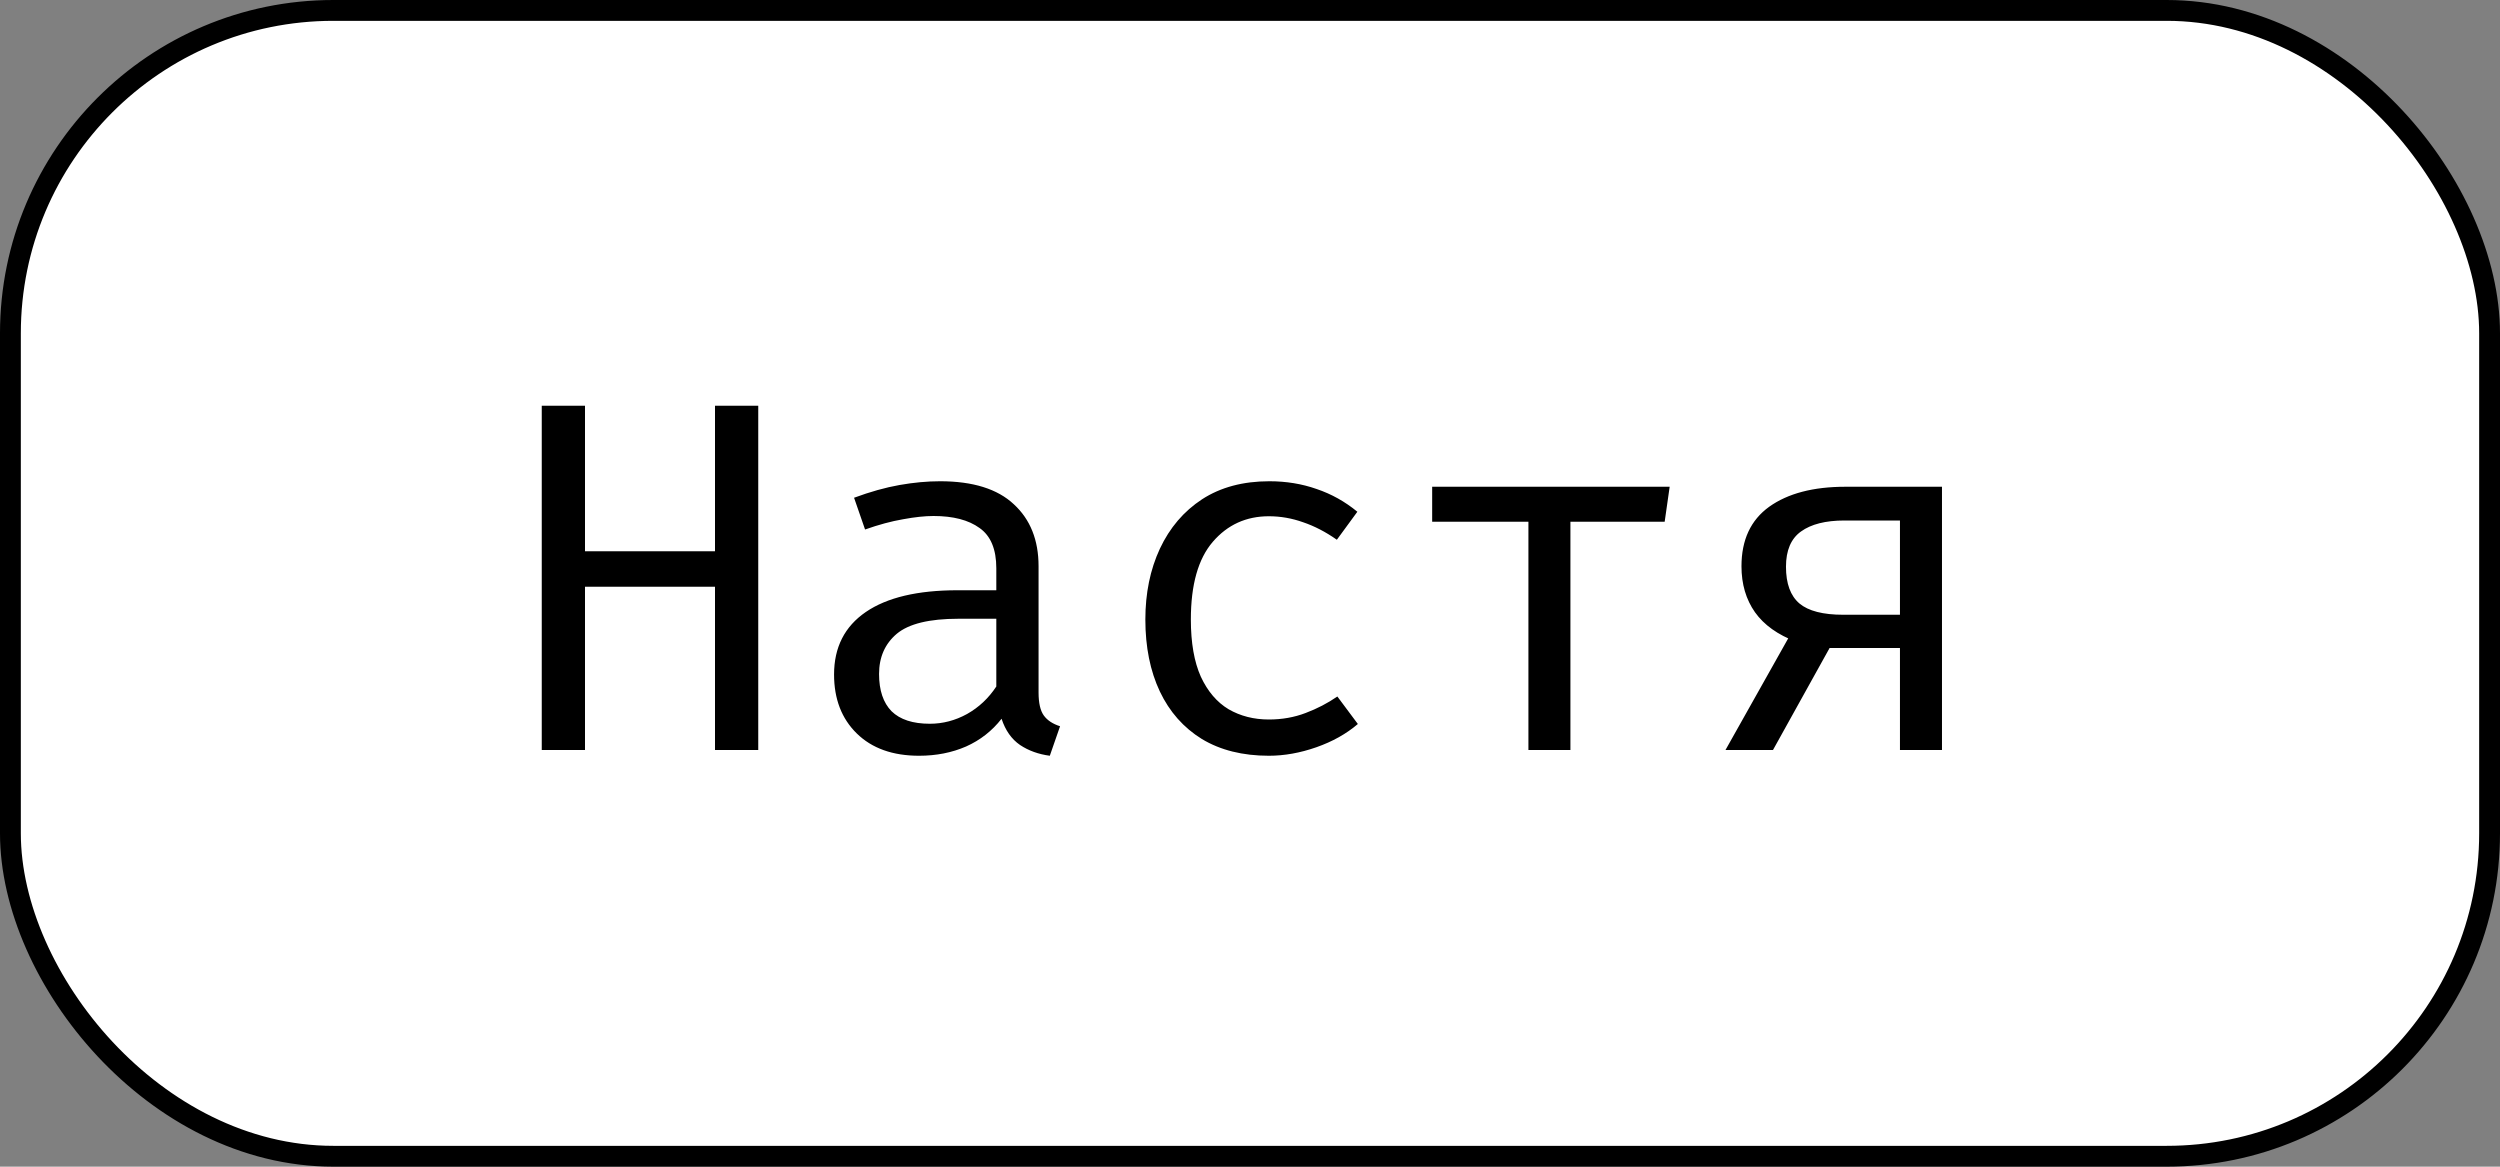
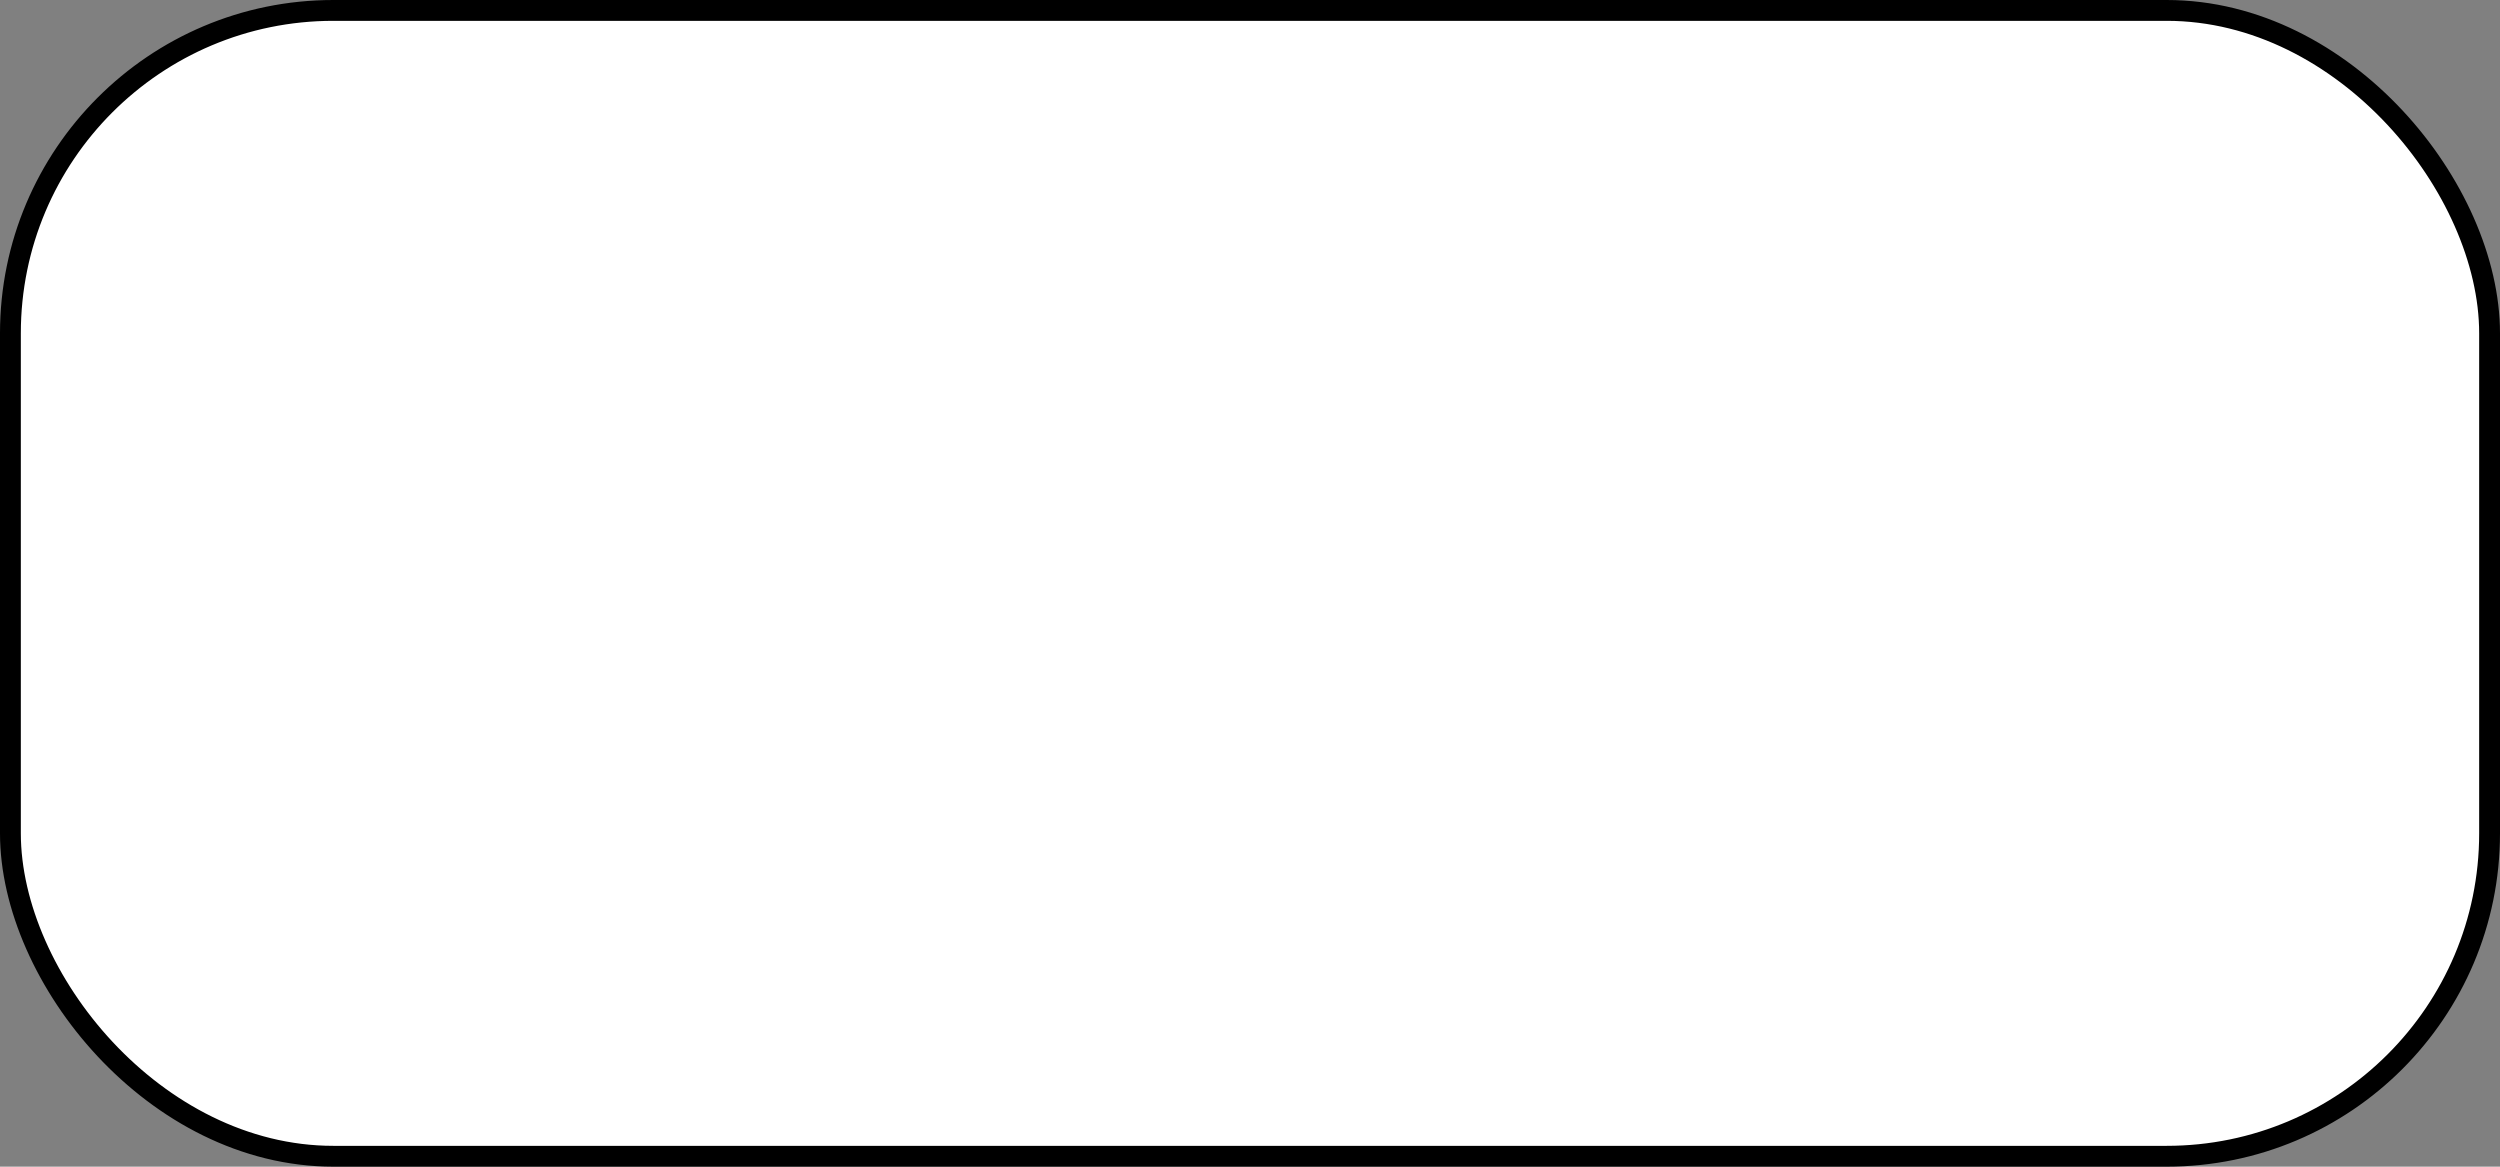
<svg xmlns="http://www.w3.org/2000/svg" width="120" height="56" viewBox="0 0 120 56" fill="none">
  <rect x="0" y="0" width="120" height="56" fill="#808080" stroke="none" />
  <rect x="0.5" y="0.5" width="119" height="55" rx="15.5" fill="white" />
  <rect x="0.5" y="0.5" width="119" height="55" rx="15.5" stroke="black" />
-   <path d="M34.32 36V28.164H28.08V36H26.004V19.476H28.08V26.46H34.32V19.476H36.396V36H34.32ZM49.851 33.24C49.851 33.744 49.935 34.112 50.103 34.344C50.271 34.576 50.531 34.748 50.883 34.86L50.391 36.276C49.847 36.204 49.371 36.032 48.963 35.76C48.555 35.48 48.259 35.06 48.075 34.5C47.619 35.084 47.051 35.528 46.371 35.832C45.691 36.128 44.939 36.276 44.115 36.276C42.851 36.276 41.855 35.92 41.127 35.208C40.399 34.496 40.035 33.552 40.035 32.376C40.035 31.072 40.543 30.072 41.559 29.376C42.575 28.68 44.043 28.332 45.963 28.332H47.823V27.276C47.823 26.364 47.555 25.72 47.019 25.344C46.491 24.96 45.755 24.768 44.811 24.768C44.395 24.768 43.907 24.82 43.347 24.924C42.787 25.02 42.179 25.184 41.523 25.416L40.995 23.892C41.771 23.604 42.499 23.4 43.179 23.28C43.859 23.16 44.507 23.1 45.123 23.1C46.699 23.1 47.879 23.468 48.663 24.204C49.455 24.932 49.851 25.924 49.851 27.18V33.24ZM44.631 34.74C45.255 34.74 45.851 34.584 46.419 34.272C46.987 33.952 47.455 33.512 47.823 32.952V29.7H45.999C44.607 29.7 43.623 29.94 43.047 30.42C42.479 30.9 42.195 31.544 42.195 32.352C42.195 33.136 42.395 33.732 42.795 34.14C43.203 34.54 43.815 34.74 44.631 34.74ZM60.905 34.536C61.537 34.536 62.125 34.432 62.669 34.224C63.221 34.016 63.729 33.752 64.193 33.432L65.177 34.752C64.625 35.224 63.961 35.596 63.185 35.868C62.409 36.14 61.649 36.276 60.905 36.276C59.649 36.276 58.577 36.008 57.689 35.472C56.809 34.928 56.137 34.168 55.673 33.192C55.209 32.208 54.977 31.056 54.977 29.736C54.977 28.472 55.209 27.34 55.673 26.34C56.145 25.332 56.821 24.54 57.701 23.964C58.589 23.388 59.665 23.1 60.929 23.1C61.737 23.1 62.493 23.224 63.197 23.472C63.909 23.712 64.561 24.076 65.153 24.564L64.169 25.908C63.633 25.532 63.093 25.252 62.549 25.068C62.013 24.876 61.465 24.78 60.905 24.78C59.817 24.78 58.921 25.188 58.217 26.004C57.513 26.82 57.161 28.064 57.161 29.736C57.161 30.856 57.321 31.772 57.641 32.484C57.969 33.188 58.413 33.708 58.973 34.044C59.541 34.372 60.185 34.536 60.905 34.536ZM80.144 23.364L79.904 25.044H75.38V36H73.364V25.044H68.744V23.364H80.144ZM91.198 36V24.984H88.534C87.63 24.984 86.934 25.16 86.447 25.512C85.966 25.856 85.727 26.42 85.727 27.204C85.727 28.012 85.942 28.6 86.374 28.968C86.806 29.328 87.507 29.508 88.475 29.508H91.582V31.104H87.43L86.219 30.804C85.331 30.468 84.671 29.996 84.239 29.388C83.806 28.772 83.591 28.036 83.591 27.18C83.591 25.916 84.034 24.964 84.922 24.324C85.819 23.684 87.038 23.364 88.582 23.364H93.215V36H91.198ZM82.823 36L86.026 30.3L88.007 30.768L85.103 36H82.823Z" fill="black" />
</svg>